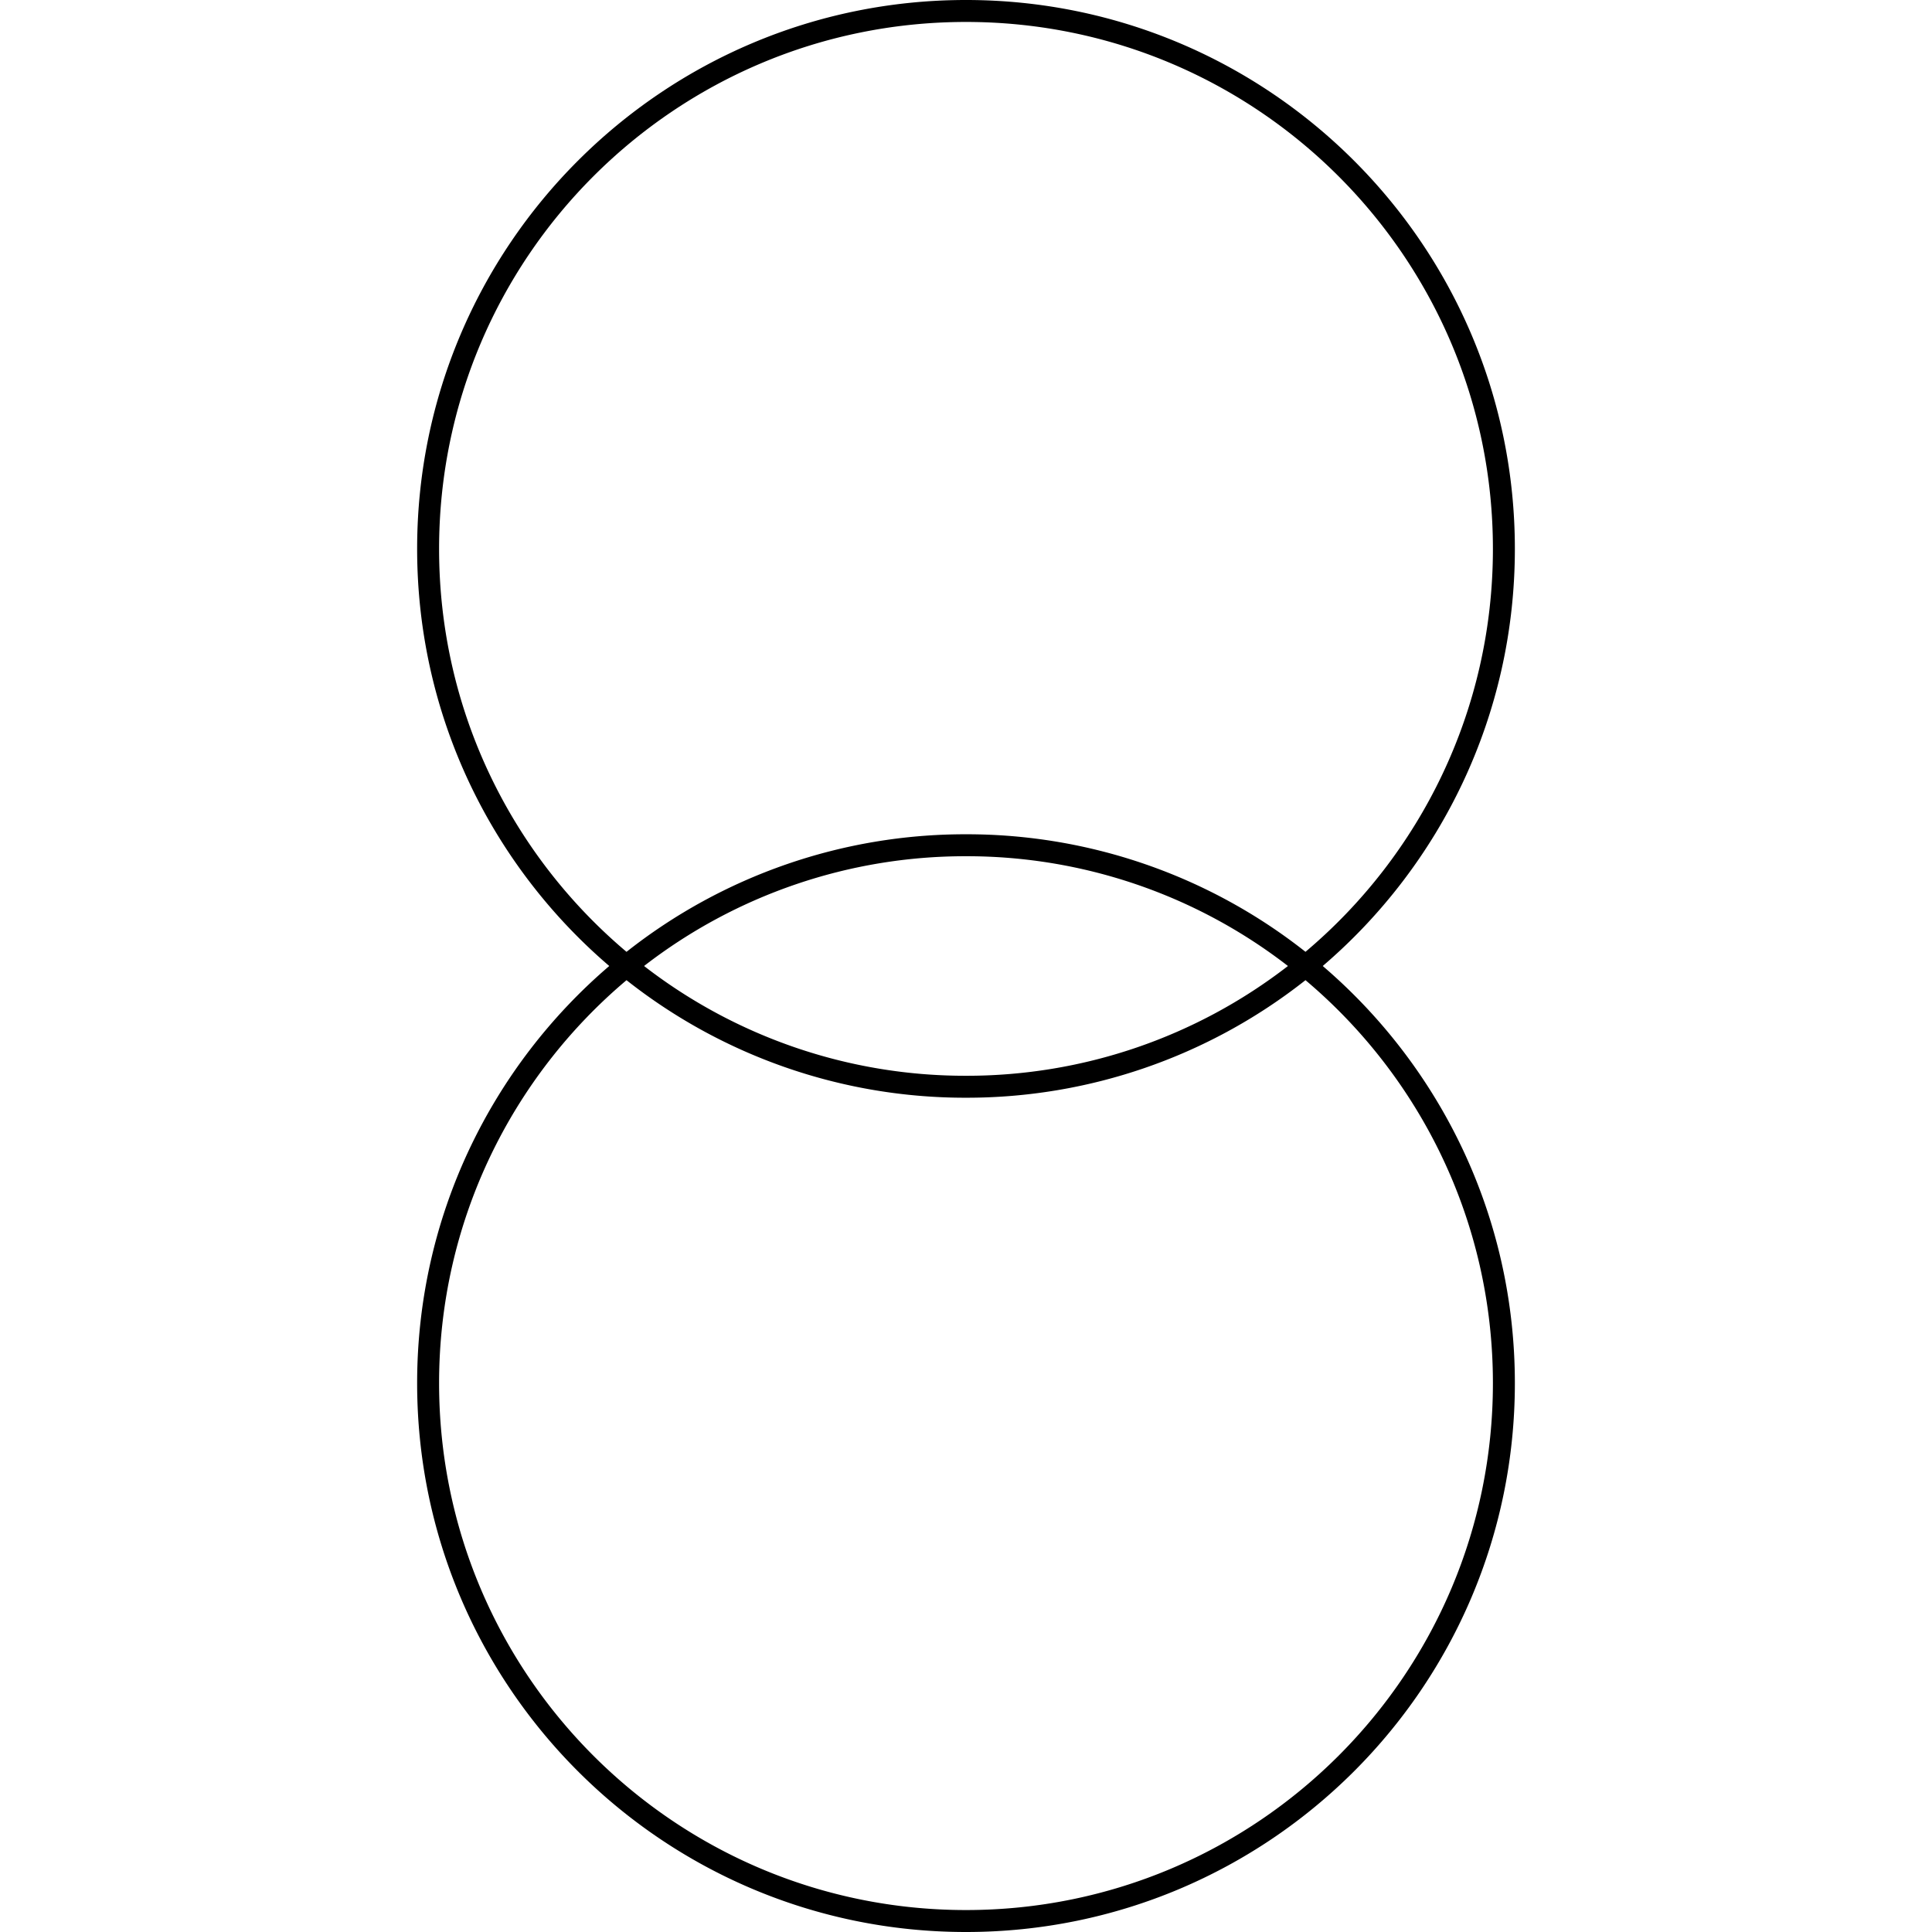
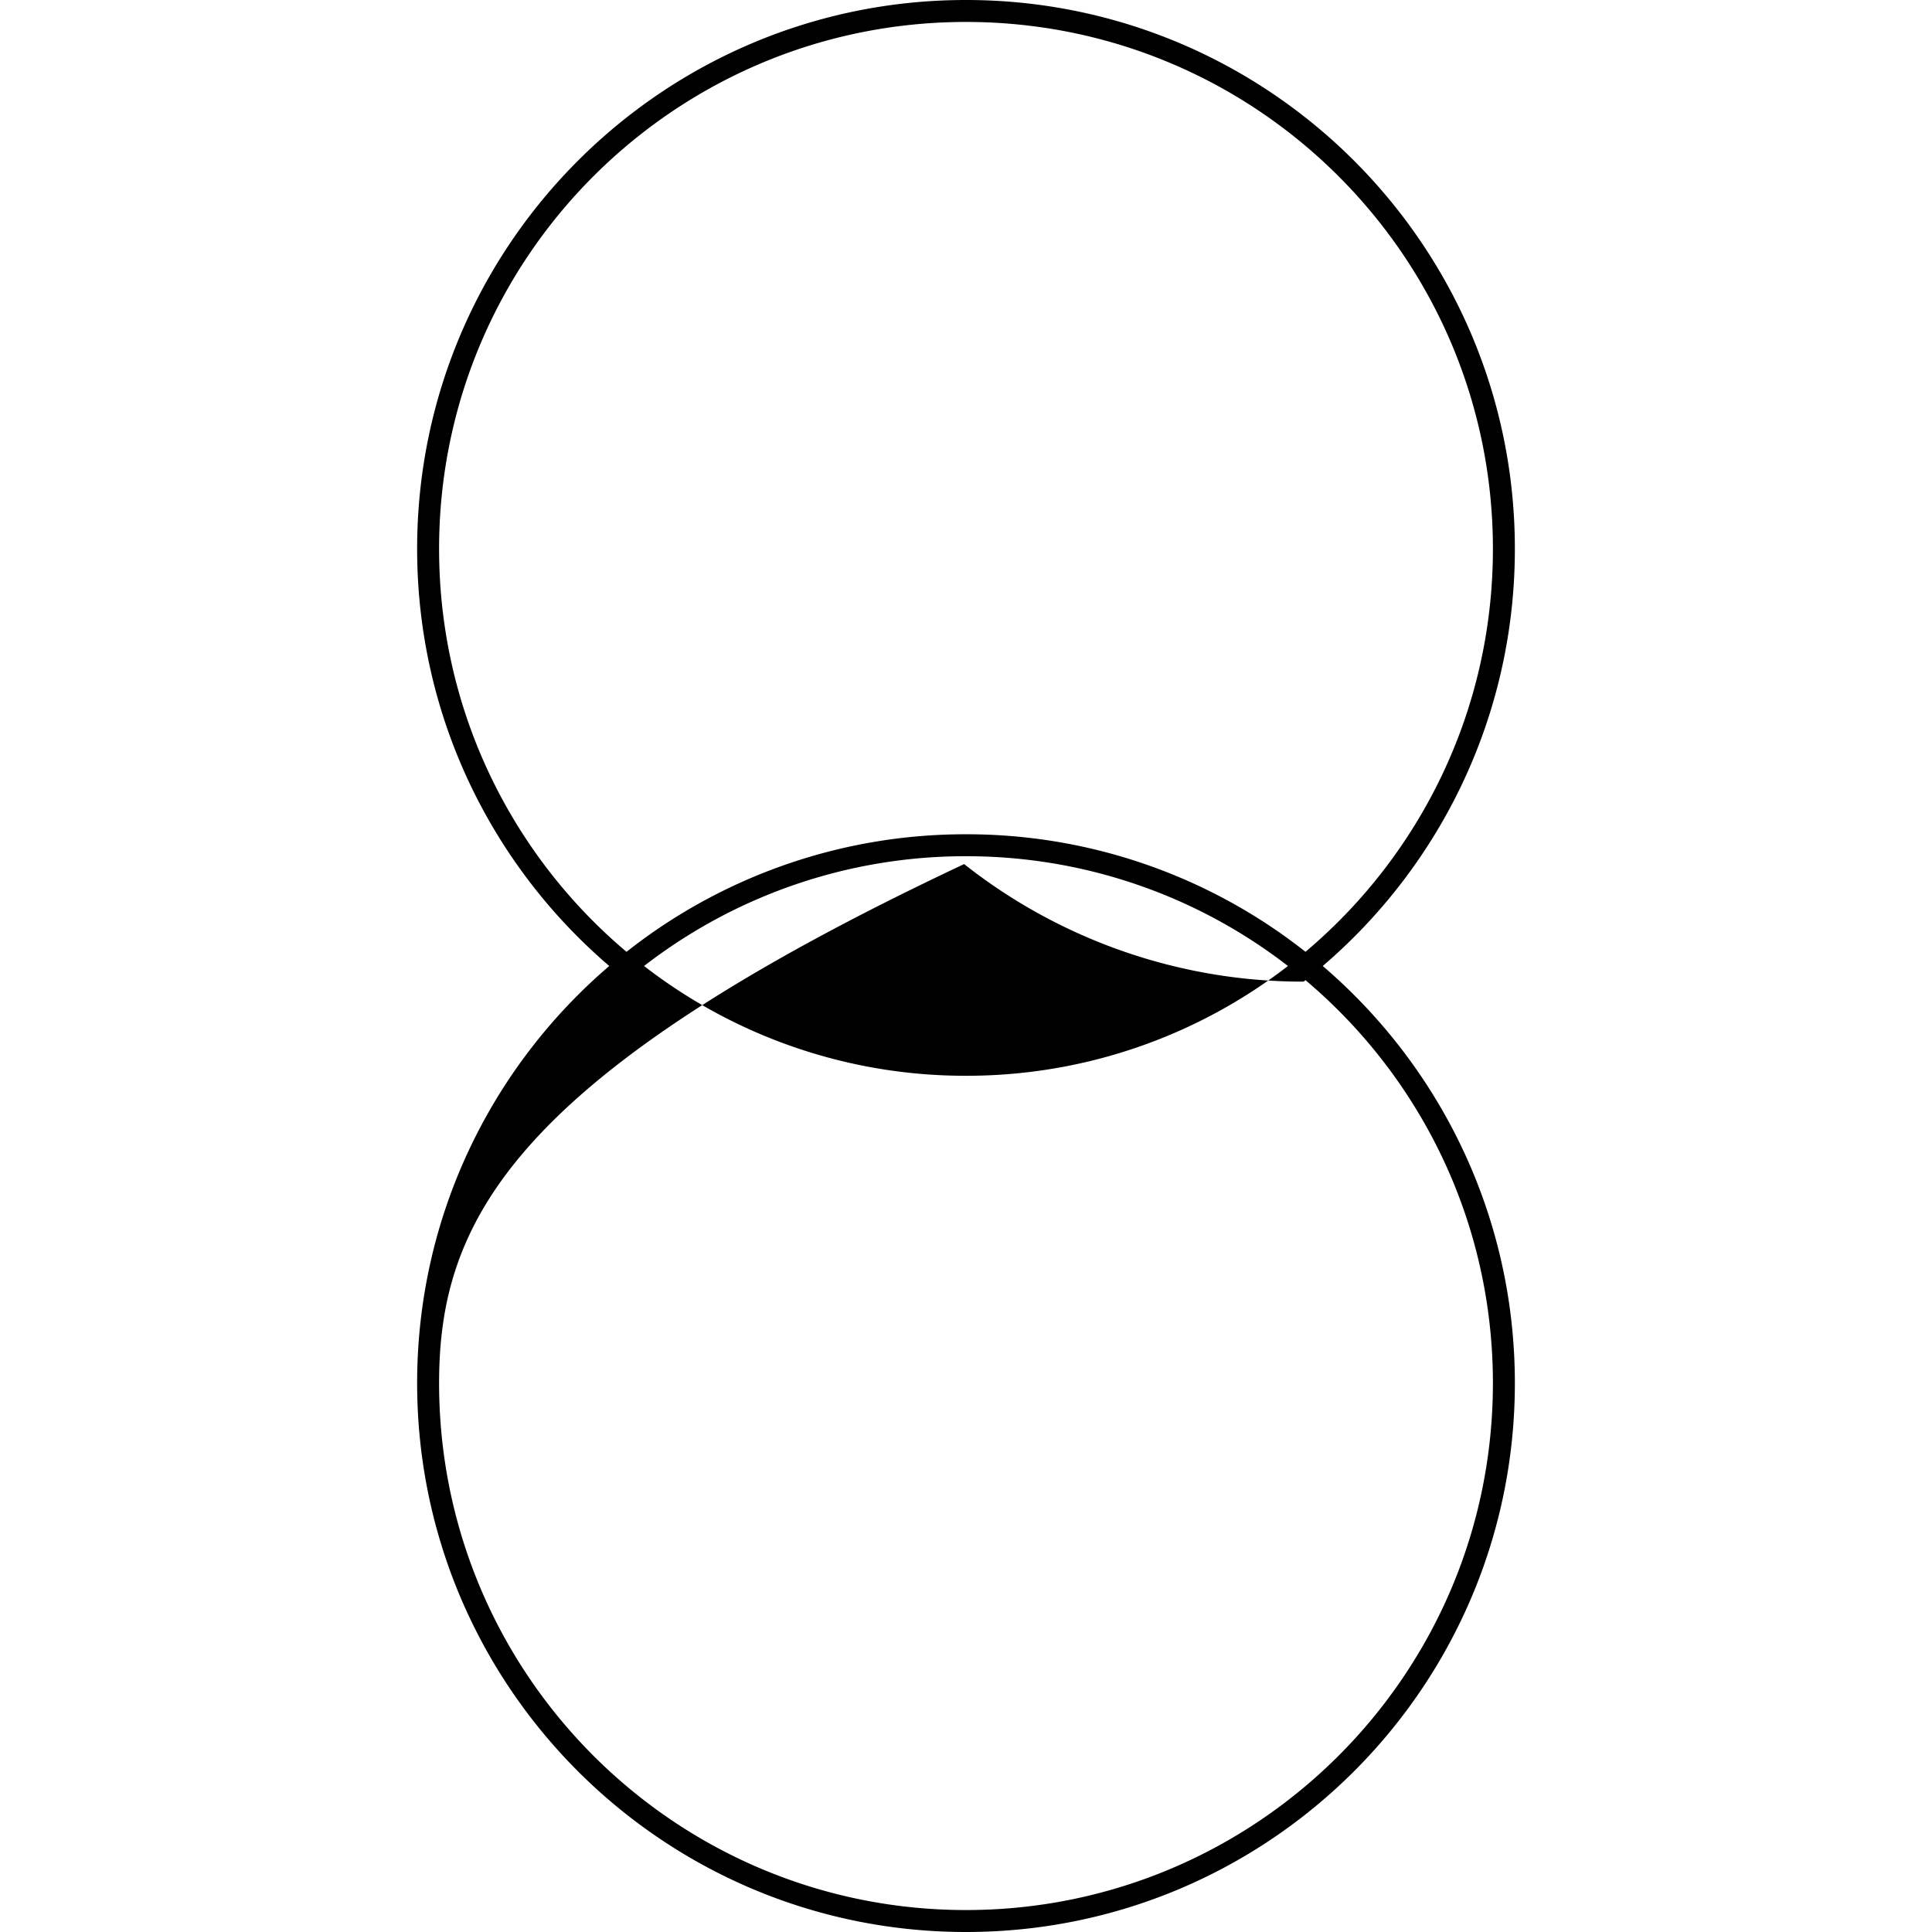
<svg xmlns="http://www.w3.org/2000/svg" class="icon" width="200px" height="200.00px" viewBox="0 0 1024 1024" version="1.1">
-   <path d="M512 0c160.663 0 290.909 130.246 290.909 290.909 0 88.483-39.505 167.738-101.83 221.091C763.404 565.353 802.909 644.608 802.909 733.091c0 160.663-130.246 290.909-290.909 290.909S221.091 893.754 221.091 733.091c0-88.483 39.505-167.738 101.83-221.091C260.596 458.647 221.091 379.392 221.091 290.909 221.091 130.246 351.337 0 512 0z m179.933 519.505l-0.989 0.78A289.652 289.652 0 0 1 512 581.818a289.664 289.664 0 0 1-179.933-62.301C271.325 570.729 232.727 647.401 232.727 733.091c0 154.24 125.033 279.273 279.273 279.273s279.273-125.033 279.273-279.273c0-85.69-38.586-162.362-99.34-213.585zM512 453.818a278.063 278.063 0 0 0-170.636 58.182A277.993 277.993 0 0 0 512 570.182a278.063 278.063 0 0 0 170.636-58.182A277.993 277.993 0 0 0 512 453.818z m0-442.182C357.76 11.636 232.727 136.669 232.727 290.909c0 85.69 38.586 162.362 99.34 213.585A289.606 289.606 0 0 1 512 442.182a289.664 289.664 0 0 1 179.933 62.301C752.675 453.271 791.273 376.599 791.273 290.909 791.273 136.669 666.24 11.636 512 11.636z" />
+   <path d="M512 0c160.663 0 290.909 130.246 290.909 290.909 0 88.483-39.505 167.738-101.83 221.091C763.404 565.353 802.909 644.608 802.909 733.091c0 160.663-130.246 290.909-290.909 290.909S221.091 893.754 221.091 733.091c0-88.483 39.505-167.738 101.83-221.091C260.596 458.647 221.091 379.392 221.091 290.909 221.091 130.246 351.337 0 512 0z m179.933 519.505l-0.989 0.78a289.664 289.664 0 0 1-179.933-62.301C271.325 570.729 232.727 647.401 232.727 733.091c0 154.24 125.033 279.273 279.273 279.273s279.273-125.033 279.273-279.273c0-85.69-38.586-162.362-99.34-213.585zM512 453.818a278.063 278.063 0 0 0-170.636 58.182A277.993 277.993 0 0 0 512 570.182a278.063 278.063 0 0 0 170.636-58.182A277.993 277.993 0 0 0 512 453.818z m0-442.182C357.76 11.636 232.727 136.669 232.727 290.909c0 85.69 38.586 162.362 99.34 213.585A289.606 289.606 0 0 1 512 442.182a289.664 289.664 0 0 1 179.933 62.301C752.675 453.271 791.273 376.599 791.273 290.909 791.273 136.669 666.24 11.636 512 11.636z" />
</svg>